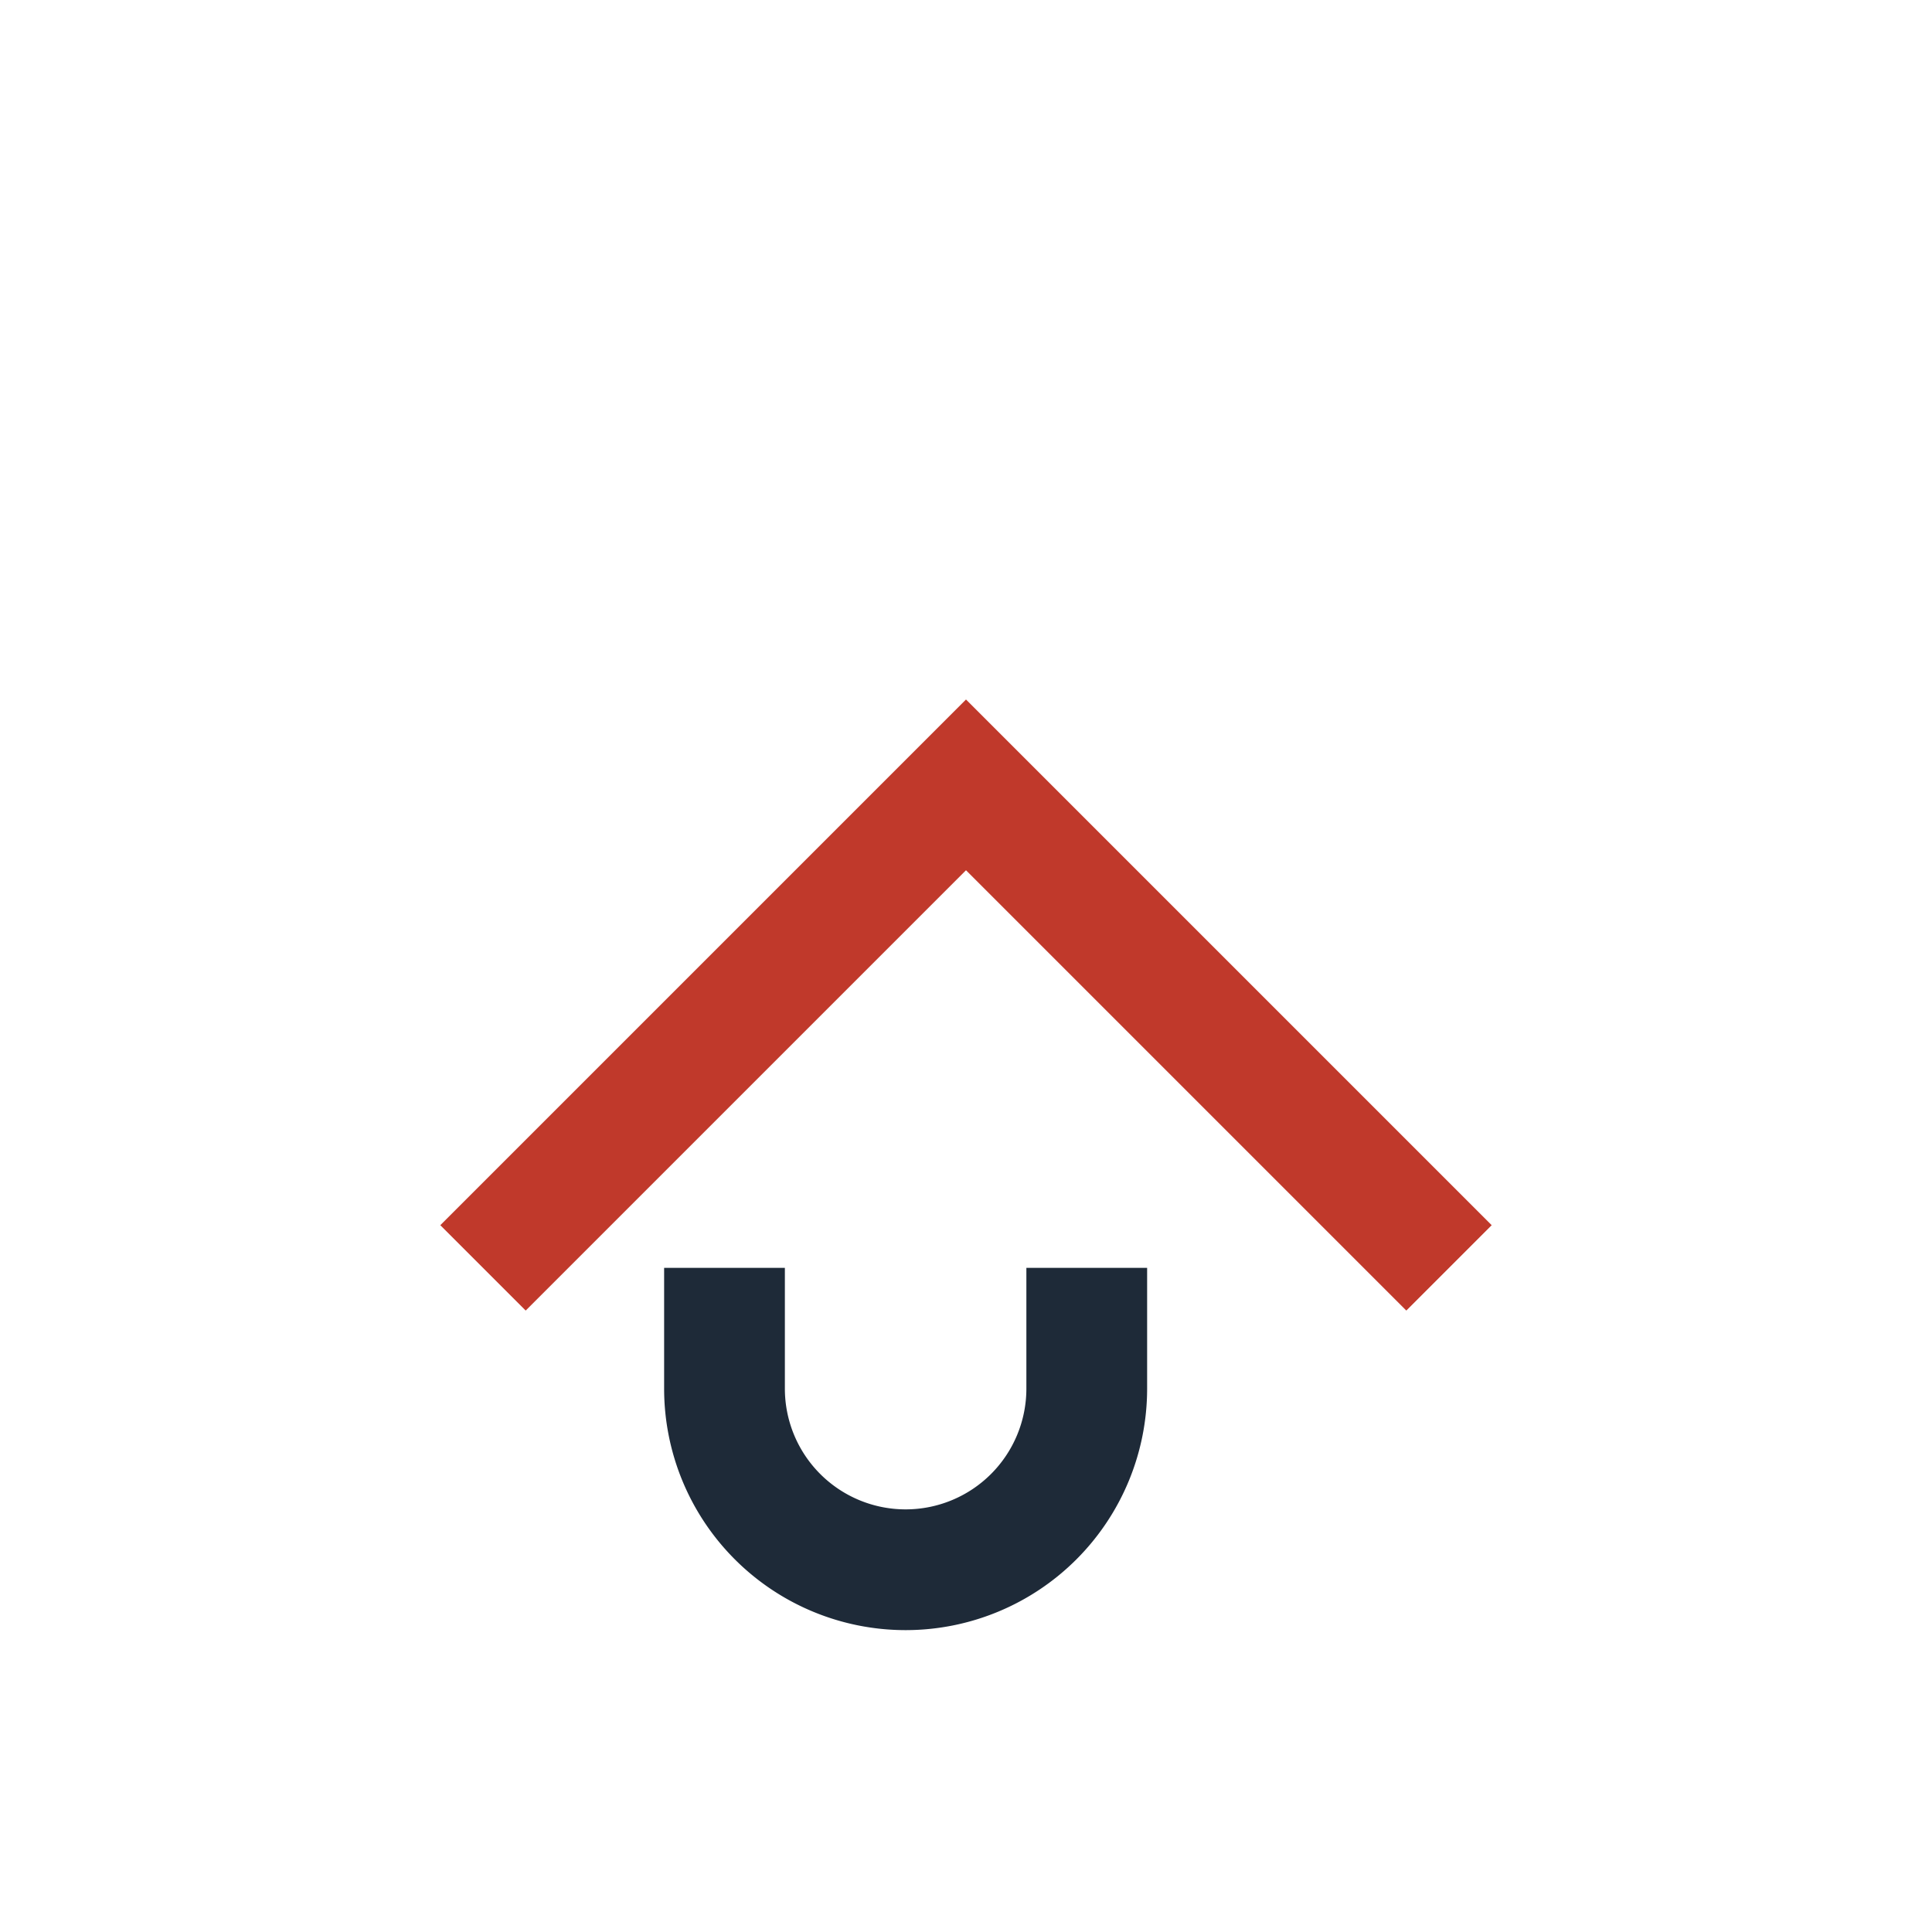
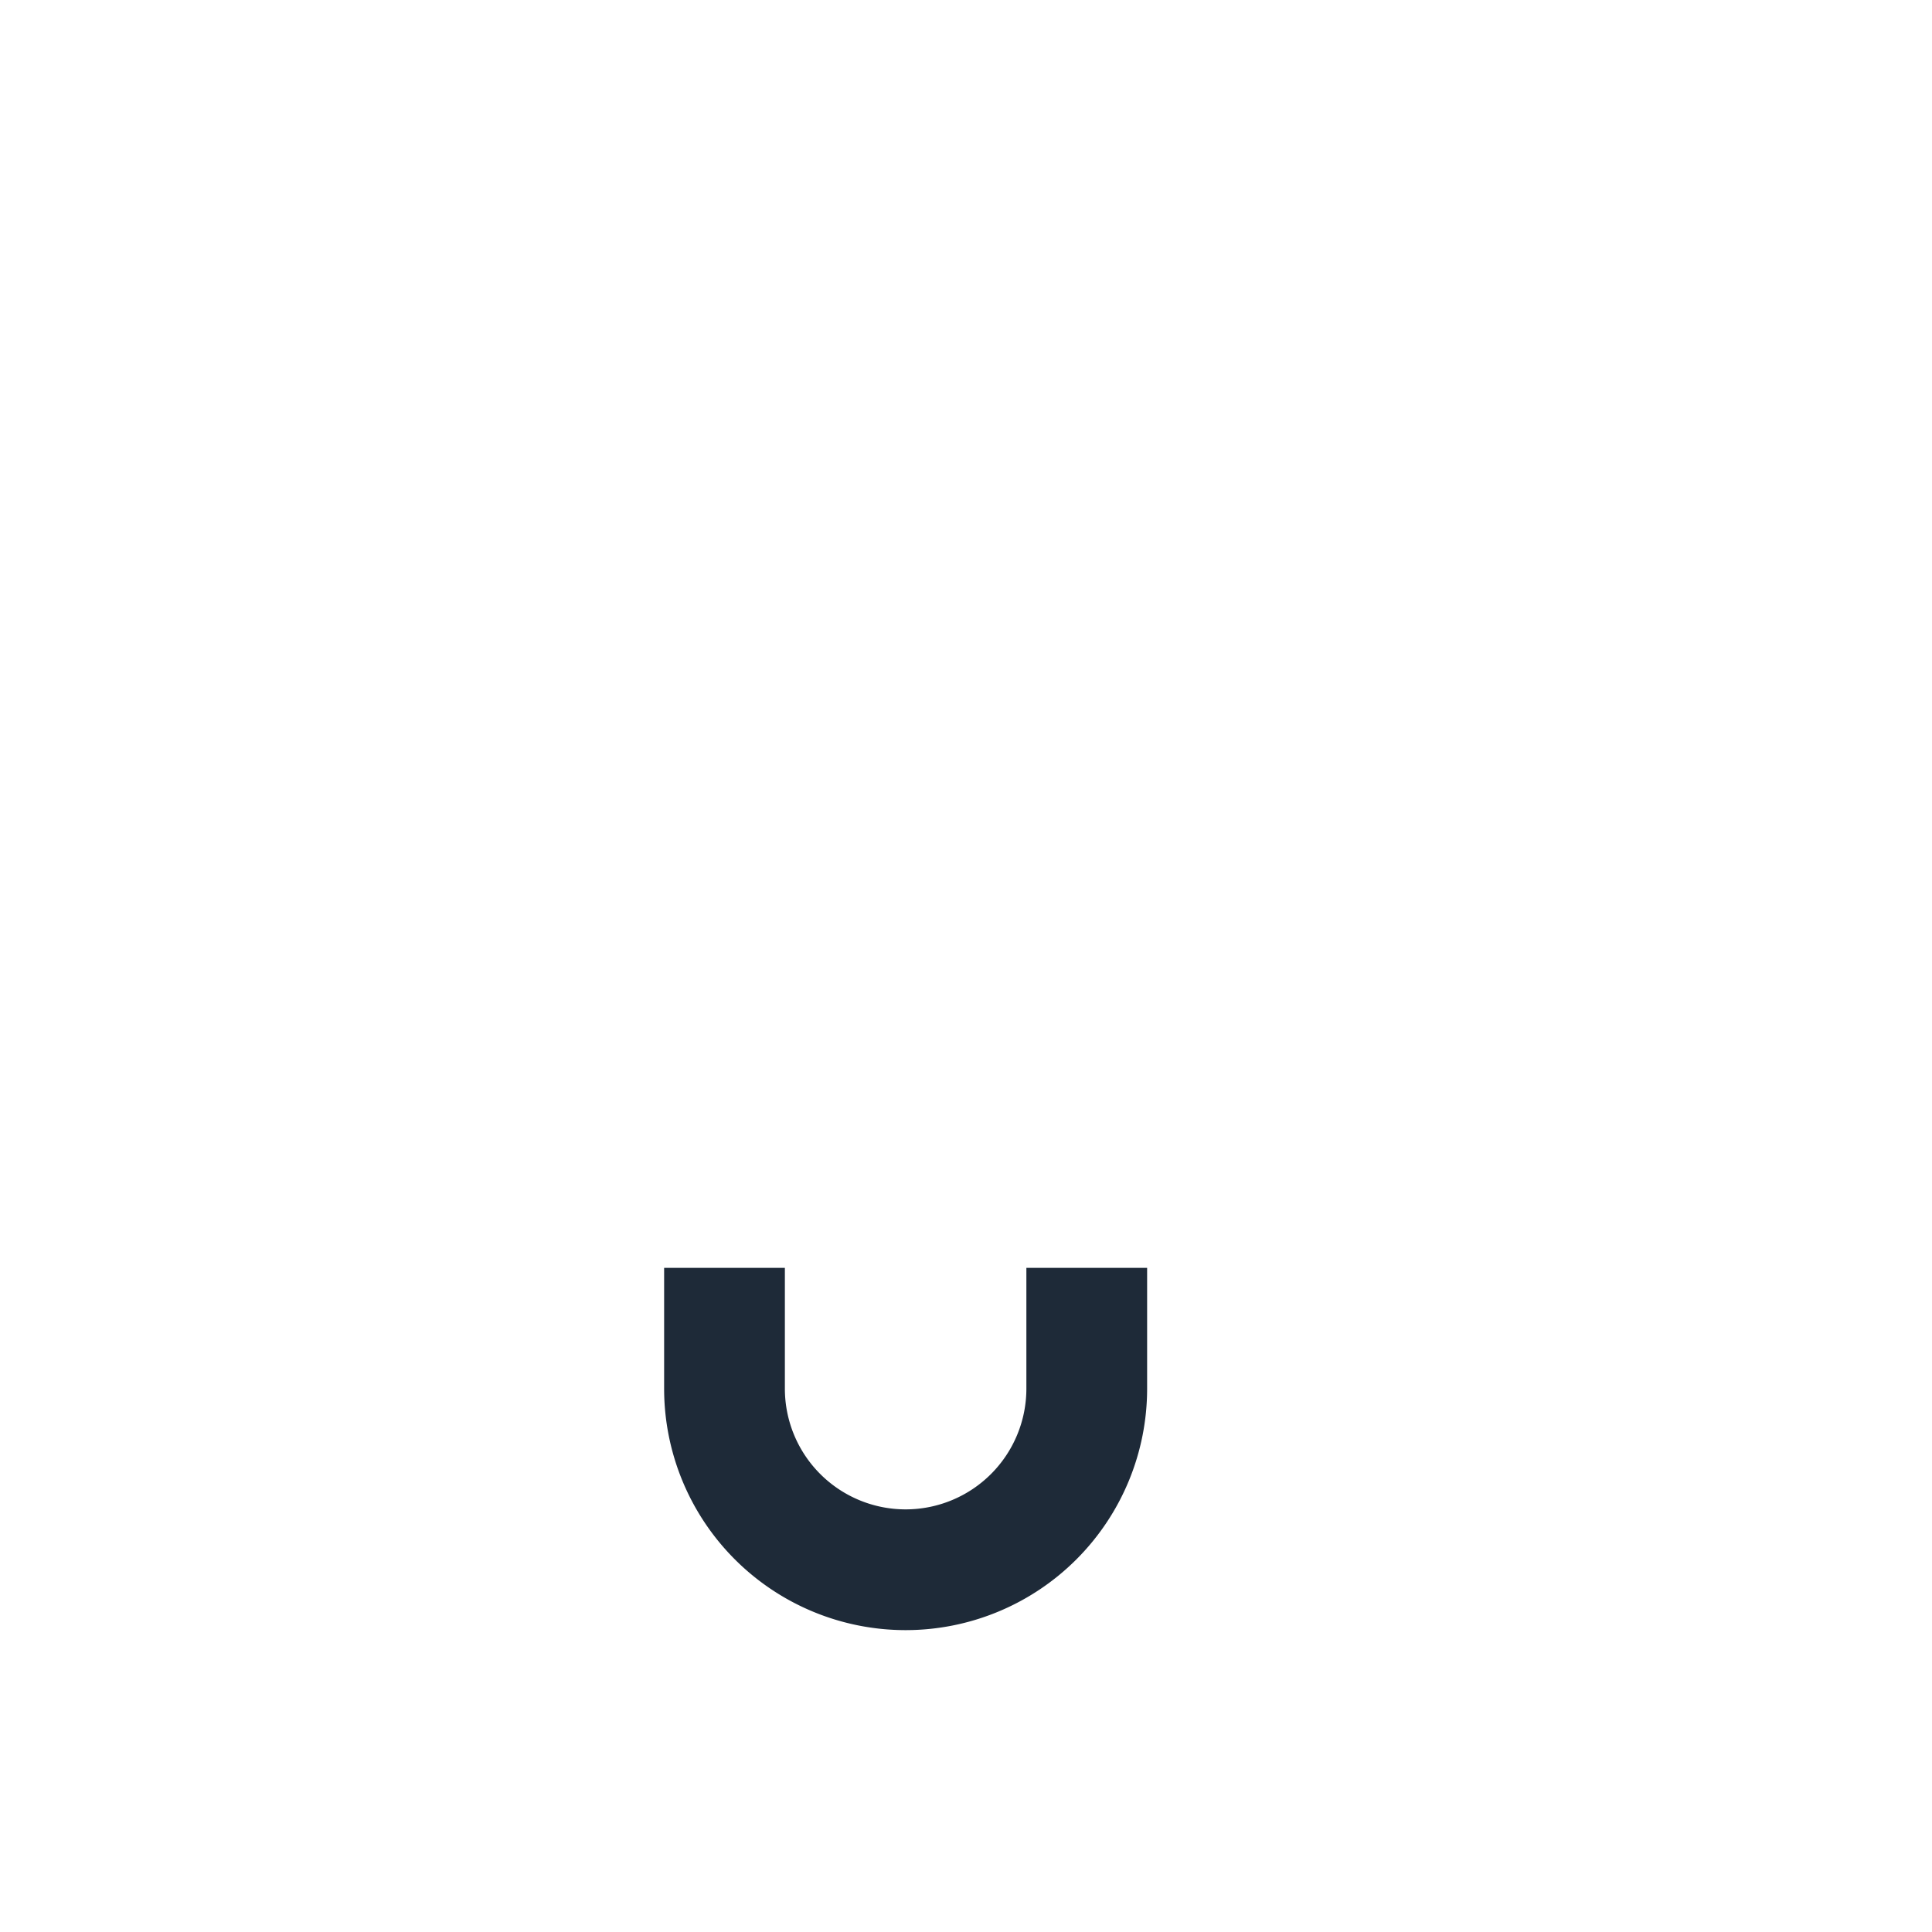
<svg xmlns="http://www.w3.org/2000/svg" width="32" height="32" viewBox="0 0 32 32">
-   <path d="M8 21l8-8 8 8" fill="none" stroke="#C0392B" stroke-width="2" />
  <path d="M12 21v2a3 3 0 006 0v-2" fill="none" stroke="#1E2A38" stroke-width="2" />
</svg>